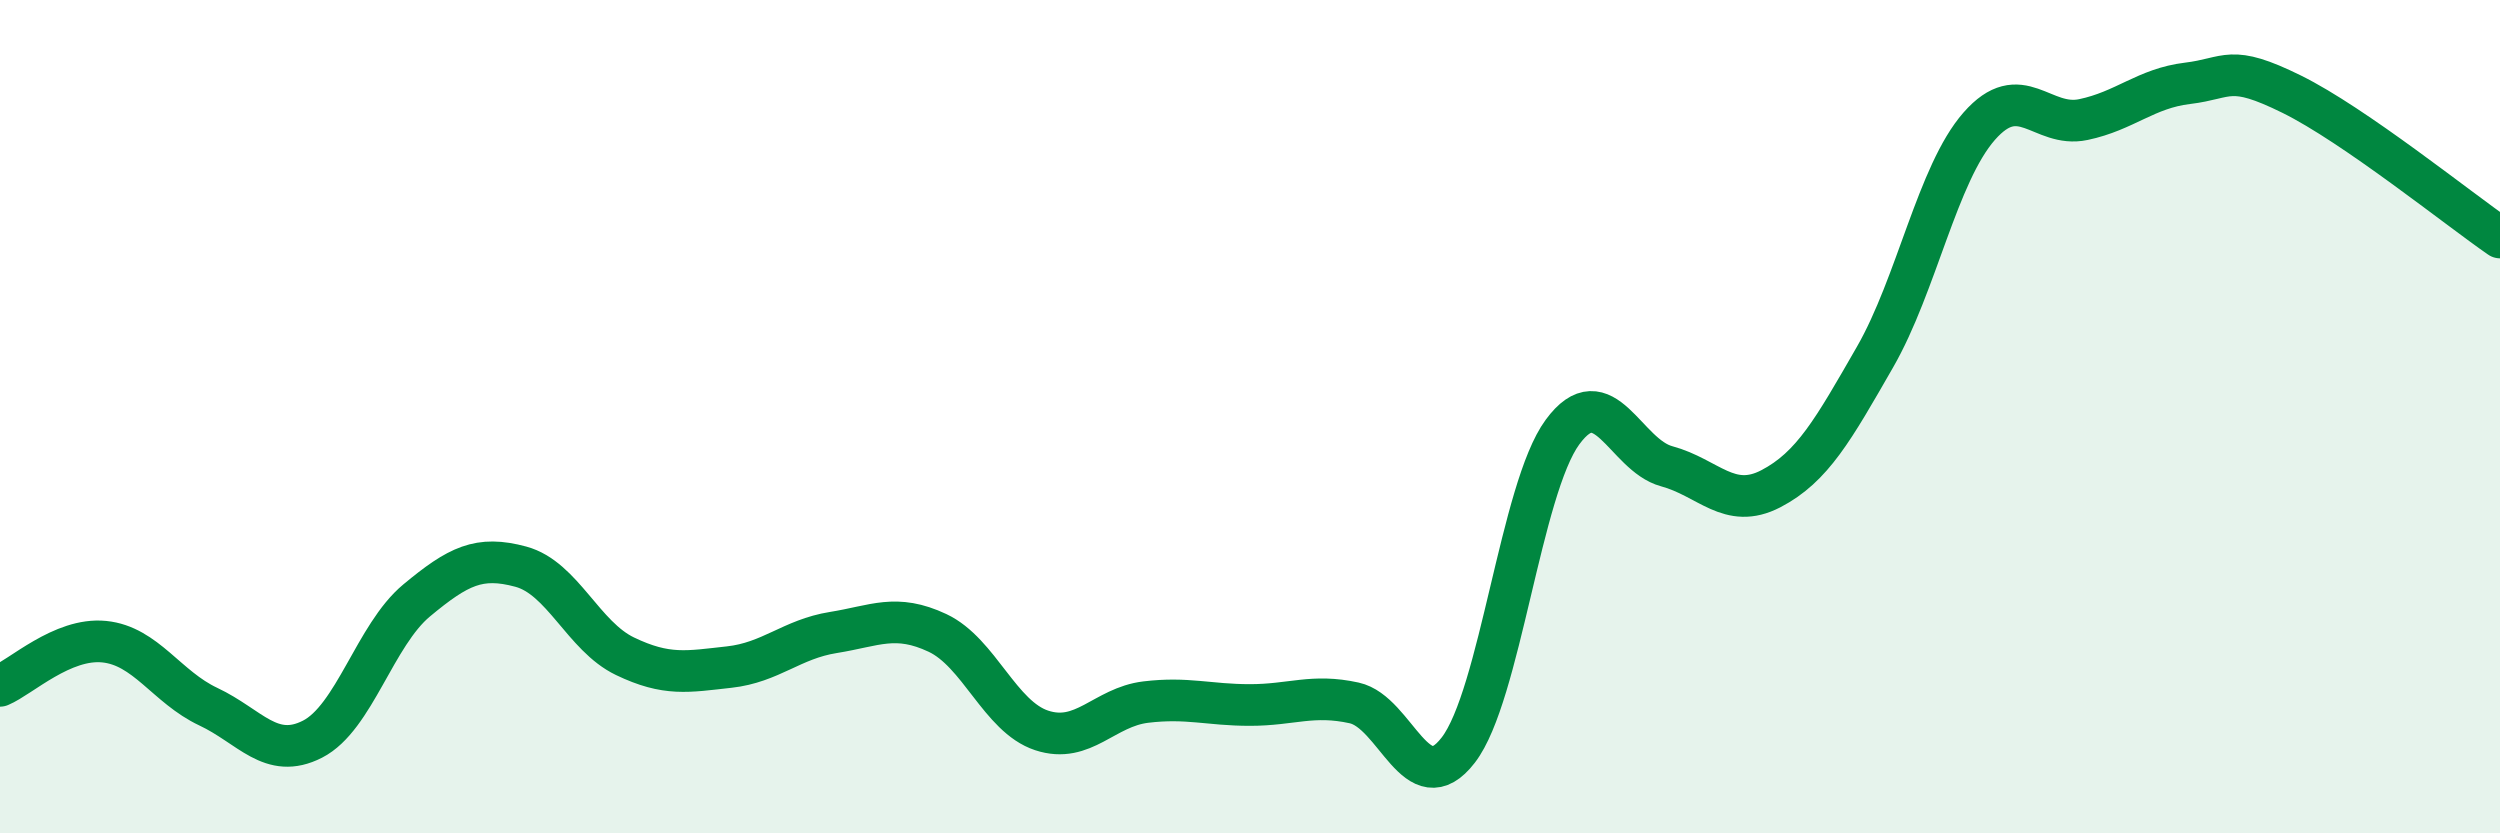
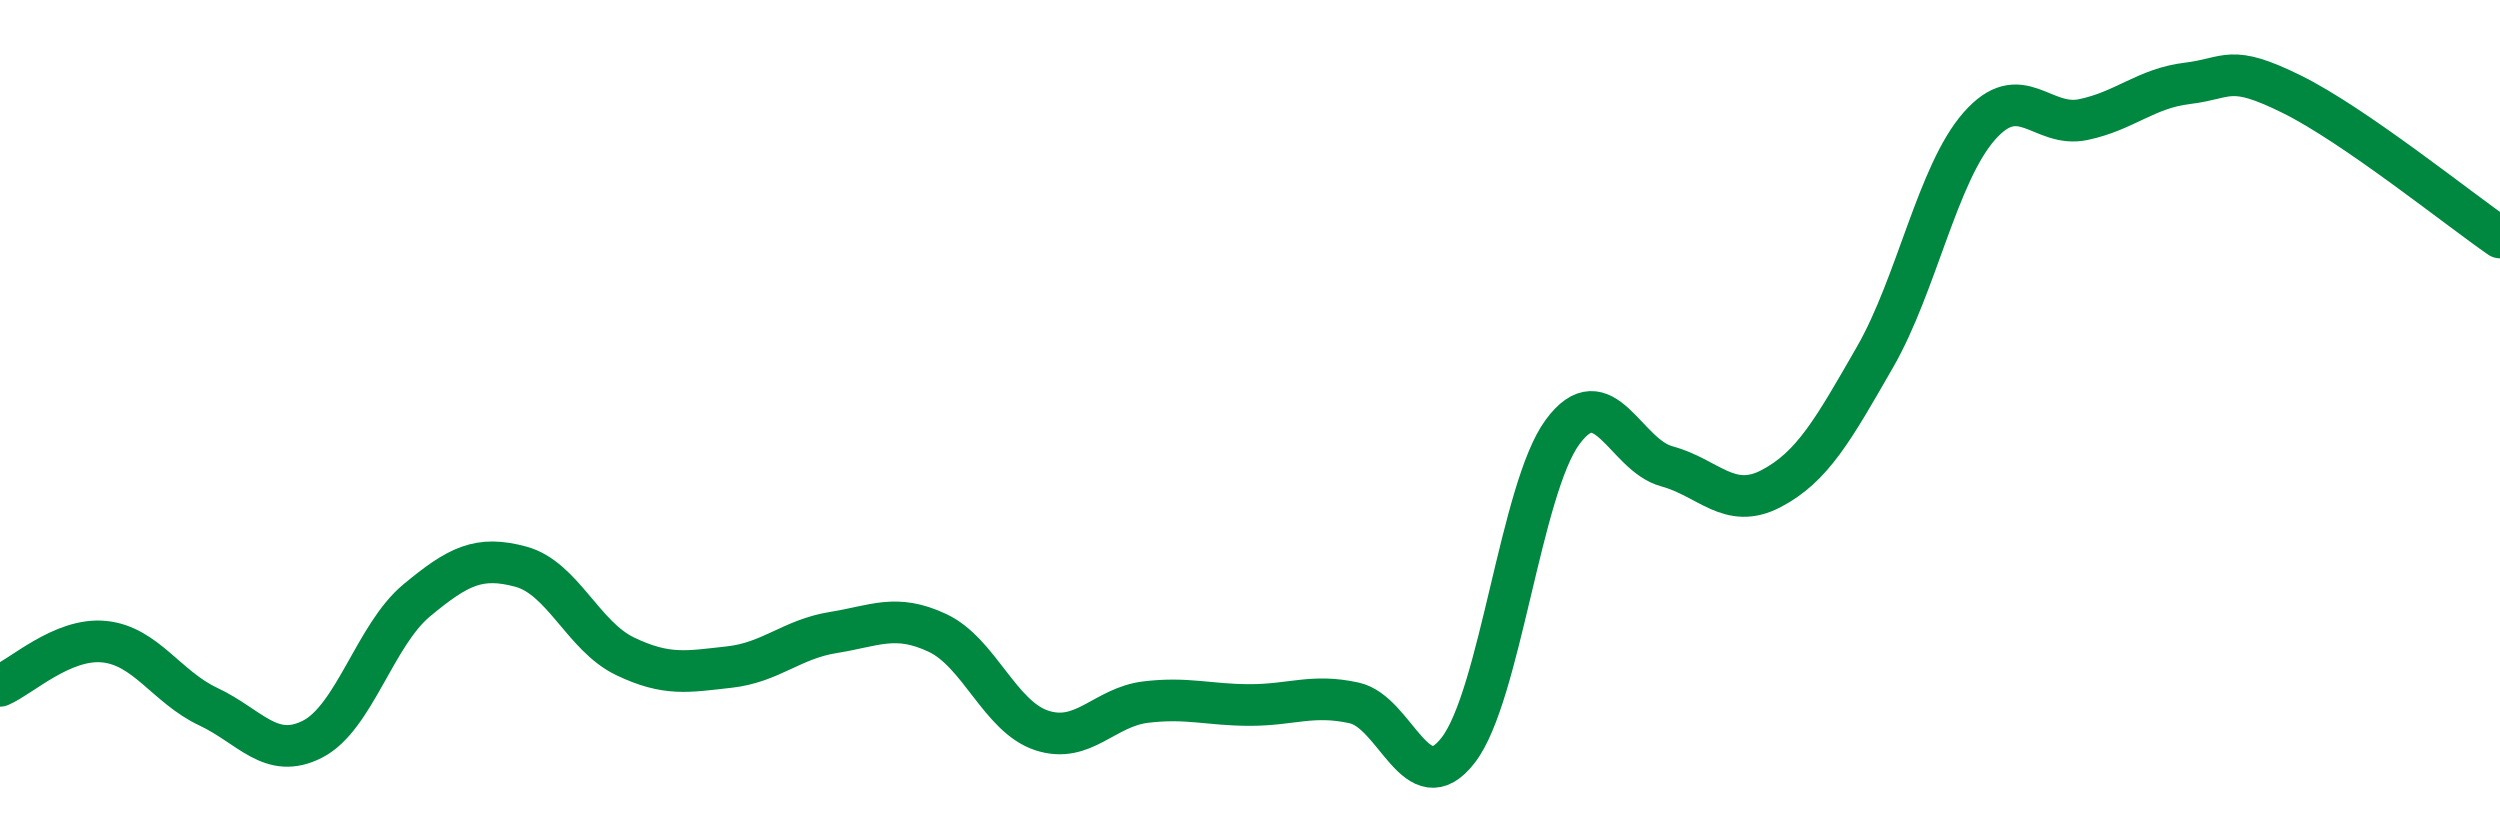
<svg xmlns="http://www.w3.org/2000/svg" width="60" height="20" viewBox="0 0 60 20">
-   <path d="M 0,16.46 C 0.5,16.25 1.5,15.3 2.5,15.4 C 3.5,15.5 4,16.49 5,16.96 C 6,17.43 6.5,18.25 7.5,17.74 C 8.5,17.23 9,15.24 10,14.41 C 11,13.58 11.5,13.33 12.5,13.6 C 13.5,13.87 14,15.27 15,15.75 C 16,16.23 16.5,16.12 17.5,16.01 C 18.5,15.9 19,15.34 20,15.18 C 21,15.02 21.5,14.72 22.5,15.19 C 23.5,15.66 24,17.2 25,17.53 C 26,17.86 26.5,16.97 27.5,16.85 C 28.5,16.73 29,16.92 30,16.92 C 31,16.92 31.5,16.65 32.5,16.87 C 33.5,17.09 34,19.3 35,18 C 36,16.7 36.5,11.73 37.5,10.37 C 38.5,9.01 39,10.92 40,11.19 C 41,11.46 41.5,12.25 42.5,11.73 C 43.5,11.21 44,10.31 45,8.57 C 46,6.83 46.5,4.17 47.5,3.03 C 48.5,1.89 49,3.08 50,2.87 C 51,2.66 51.5,2.12 52.5,2 C 53.5,1.88 53.5,1.52 55,2.26 C 56.5,3 59,5.01 60,5.7L60 20L0 20Z" fill="#008740" opacity="0.1" stroke-linecap="round" stroke-linejoin="round" />
  <path d="M 0,16.46 C 0.5,16.25 1.5,15.3 2.5,15.4 C 3.5,15.5 4,16.49 5,16.96 C 6,17.43 6.5,18.25 7.5,17.74 C 8.5,17.23 9,15.24 10,14.41 C 11,13.58 11.5,13.33 12.5,13.6 C 13.5,13.87 14,15.27 15,15.75 C 16,16.23 16.5,16.12 17.5,16.01 C 18.5,15.9 19,15.34 20,15.18 C 21,15.02 21.5,14.72 22.5,15.19 C 23.5,15.66 24,17.2 25,17.53 C 26,17.86 26.5,16.97 27.5,16.85 C 28.5,16.73 29,16.92 30,16.92 C 31,16.92 31.5,16.65 32.5,16.87 C 33.5,17.09 34,19.3 35,18 C 36,16.7 36.5,11.73 37.5,10.37 C 38.5,9.01 39,10.92 40,11.19 C 41,11.46 41.5,12.25 42.5,11.73 C 43.5,11.21 44,10.31 45,8.57 C 46,6.83 46.5,4.17 47.5,3.03 C 48.5,1.89 49,3.08 50,2.87 C 51,2.66 51.5,2.12 52.5,2 C 53.5,1.88 53.5,1.52 55,2.26 C 56.5,3 59,5.01 60,5.7" stroke="#008740" stroke-width="1" fill="none" stroke-linecap="round" stroke-linejoin="round" />
</svg>